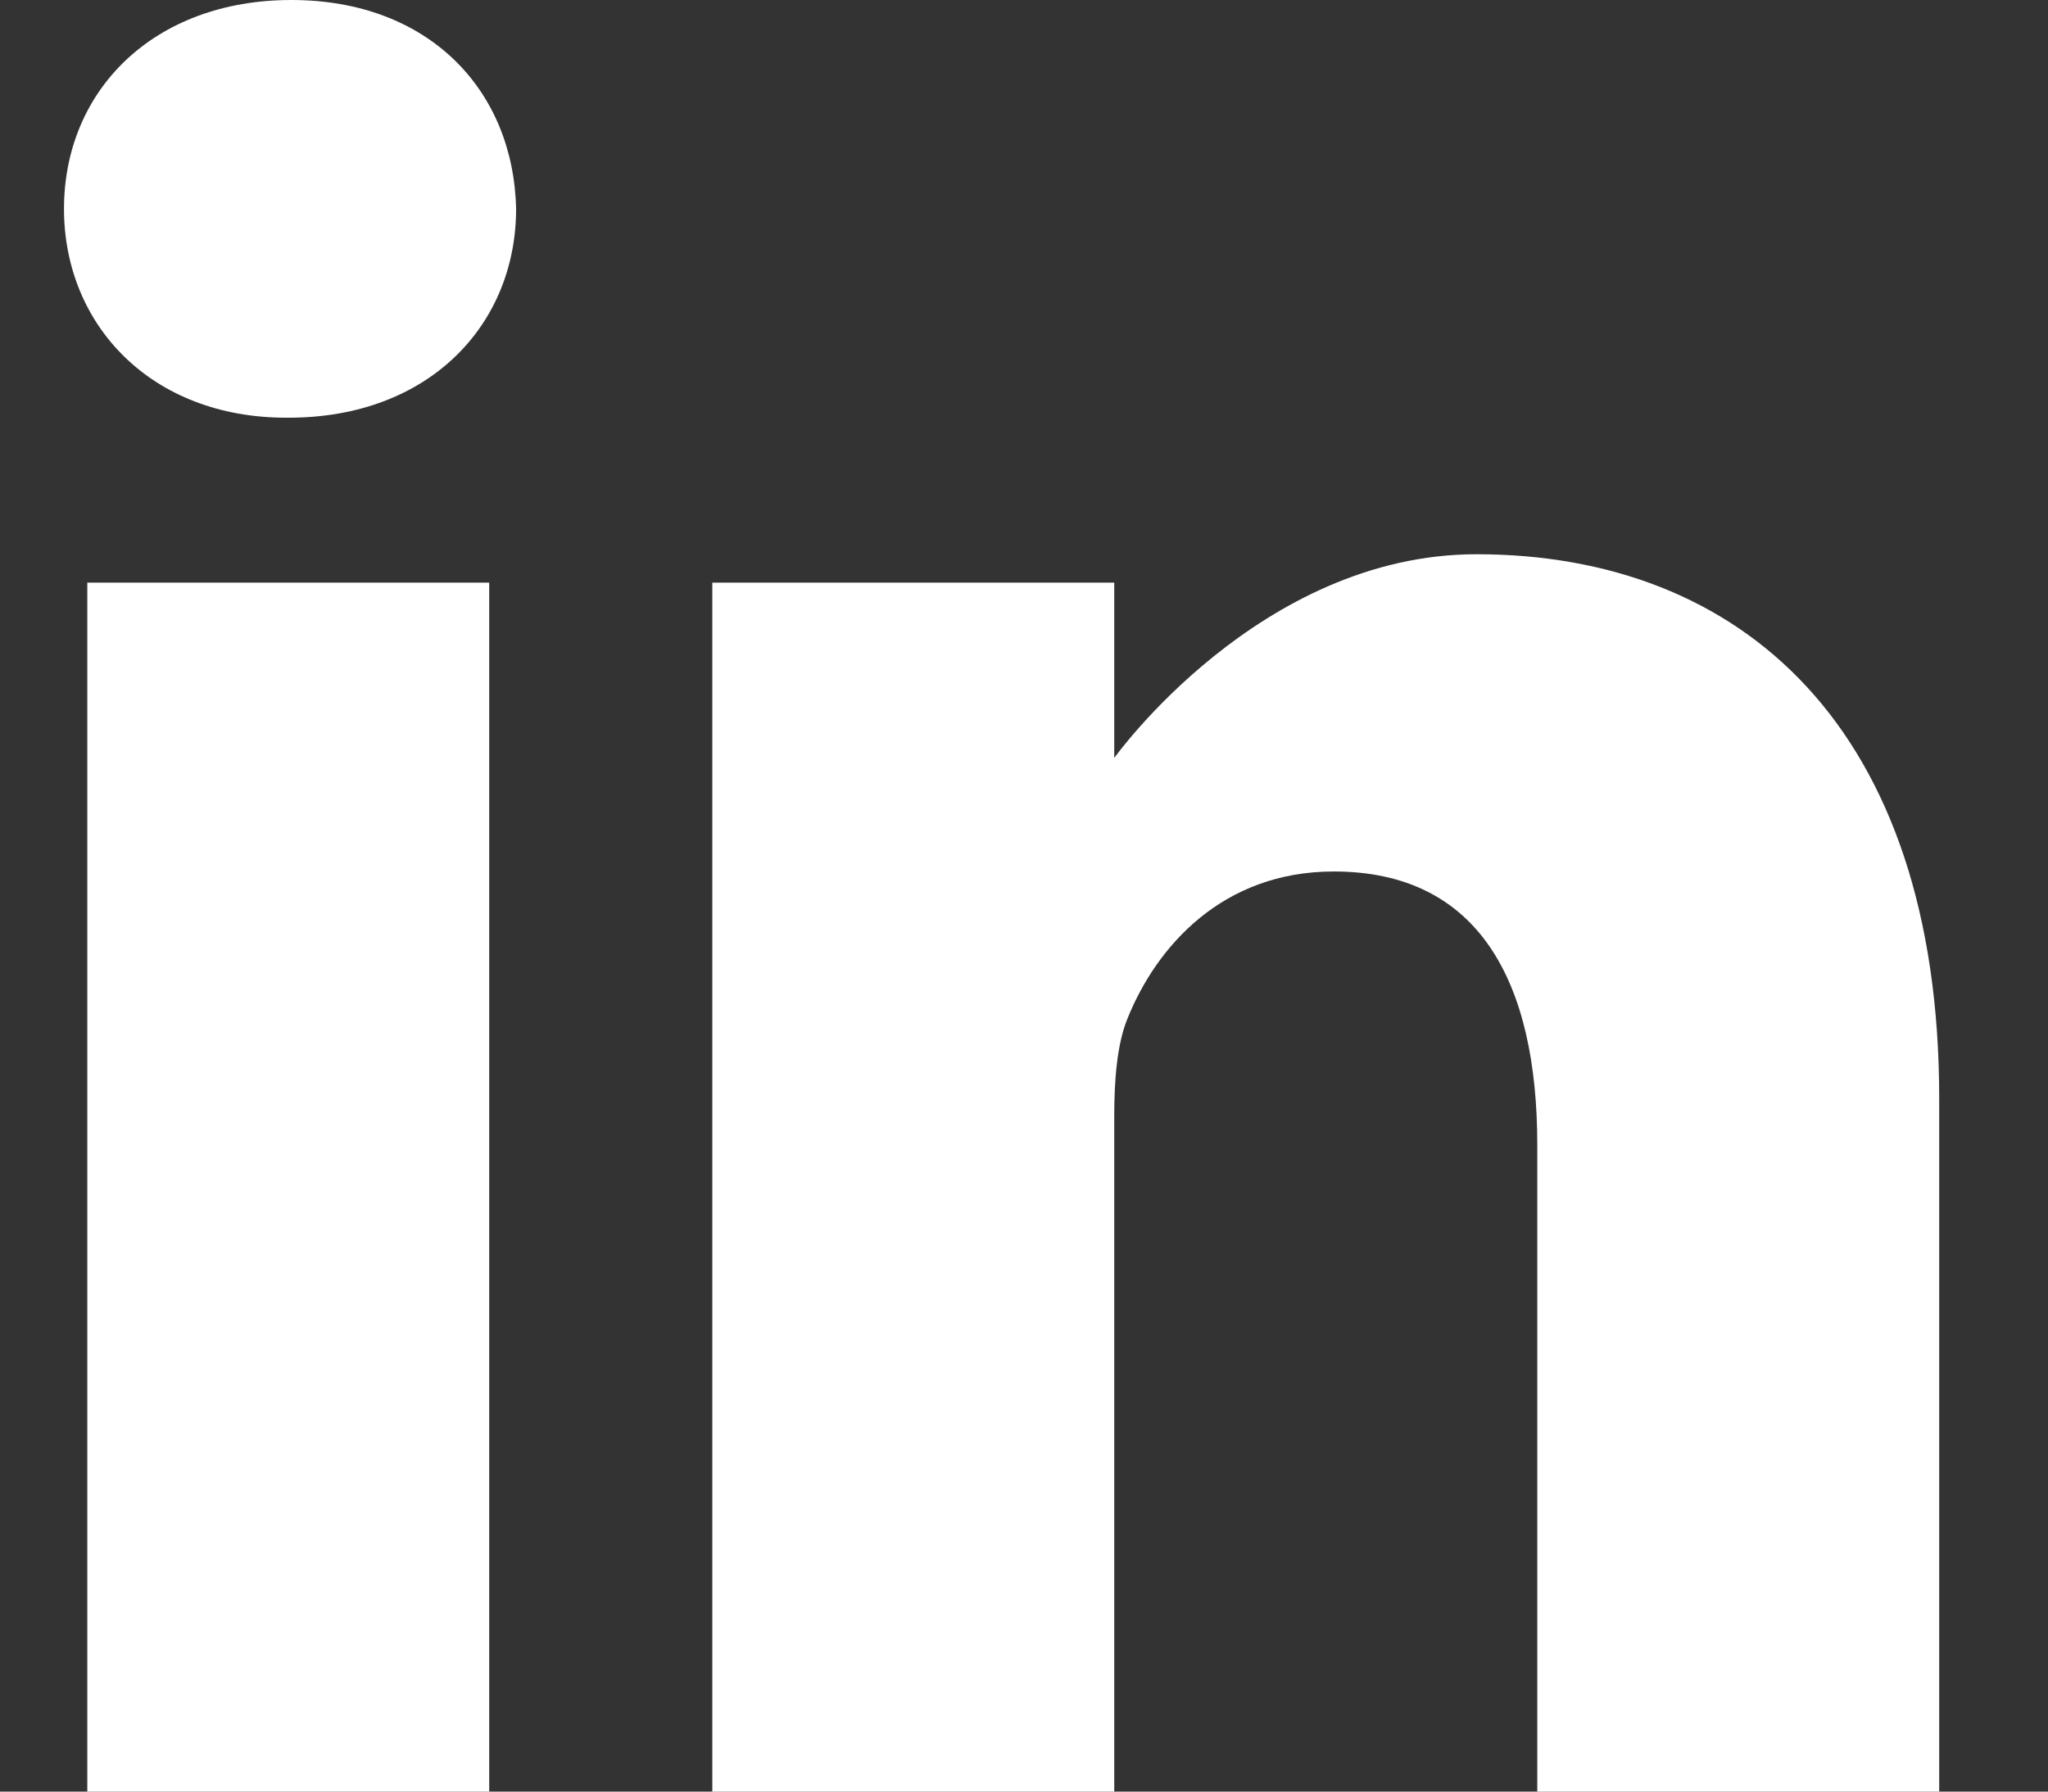
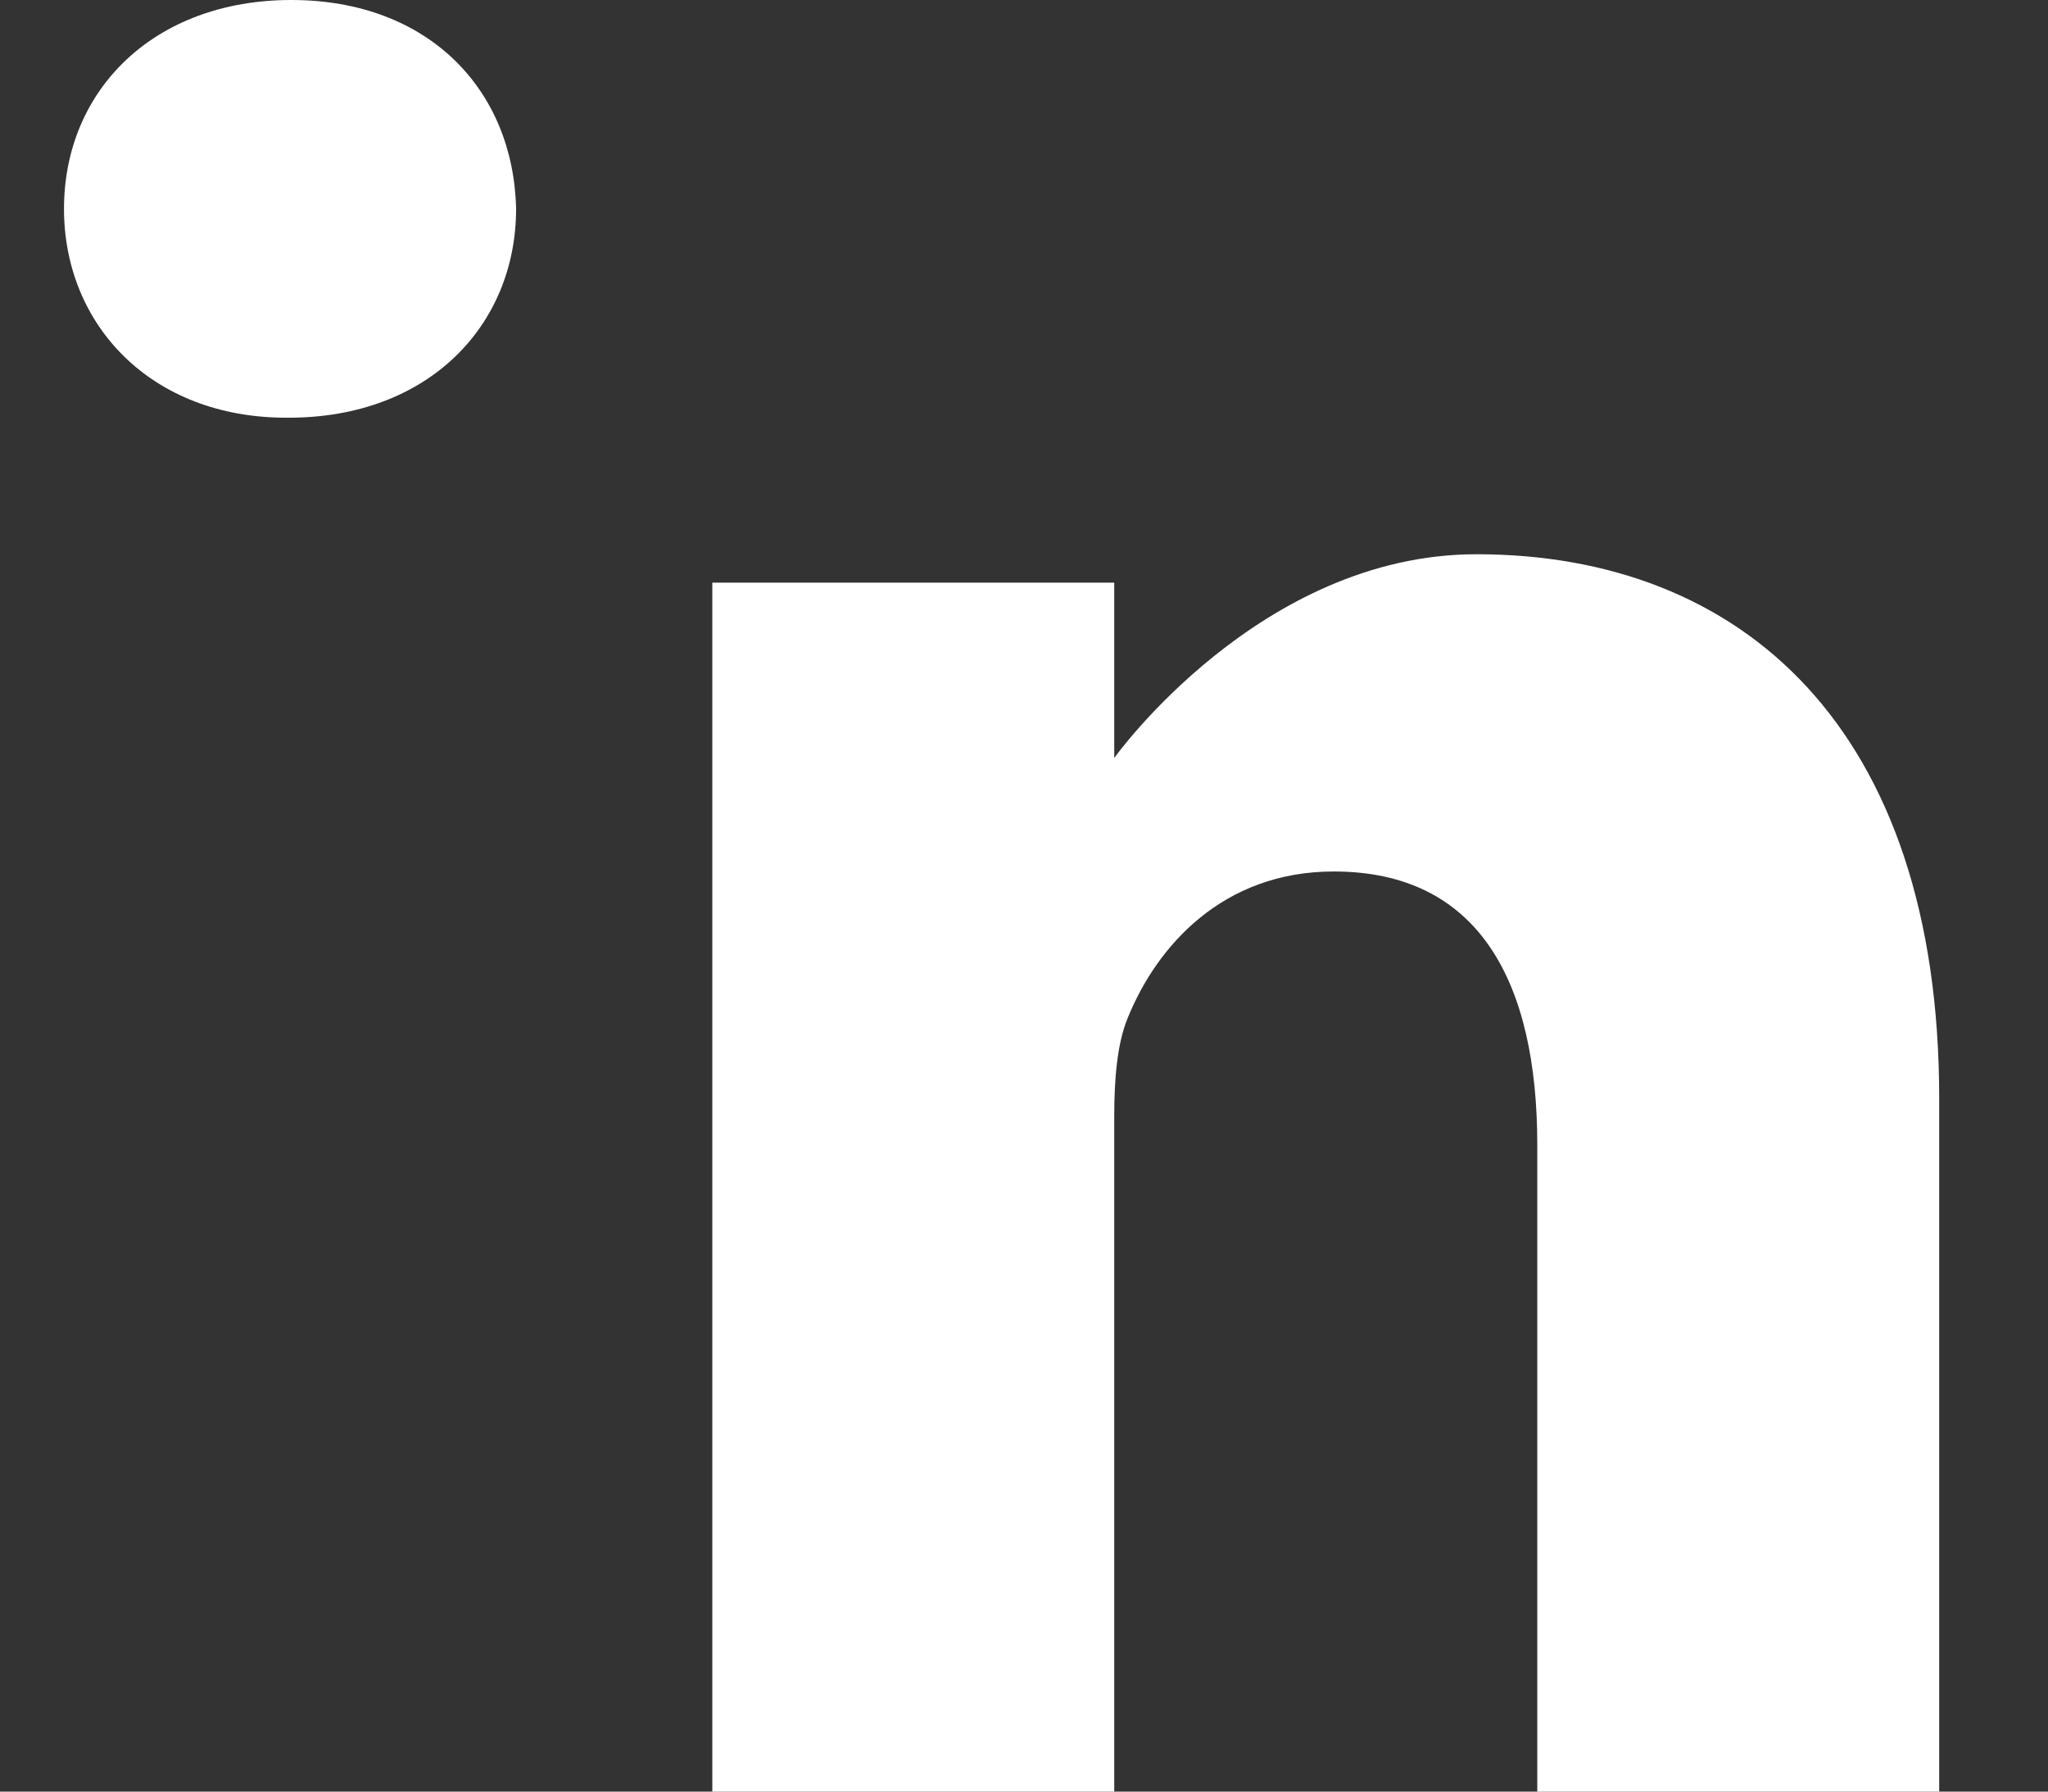
<svg xmlns="http://www.w3.org/2000/svg" width="16" height="14" viewBox="0 0 16 14" fill="none">
  <rect x="0" y="0" width="16" height="14" fill="#333333" stroke="none" />
  <path d="M2.276 0C1.202 0 0.5 0.705 0.5 1.632C0.5 2.539 1.181 3.264 2.235 3.264H2.256C3.351 3.264 4.032 2.539 4.032 1.632C4.012 0.705 3.351 0 2.276 0Z" fill="white" />
-   <path d="M0.682 4.553H3.822V14H0.682V4.553Z" fill="white" />
  <path d="M11.535 4.331C9.841 4.331 8.705 5.923 8.705 5.923V4.553H5.565V14H8.705V8.724C8.705 8.442 8.726 8.16 8.809 7.958C9.036 7.394 9.552 6.81 10.42 6.81C11.556 6.81 12.01 7.676 12.01 8.946V14H15.15V8.583C15.15 5.681 13.601 4.331 11.535 4.331Z" fill="white" />
</svg>